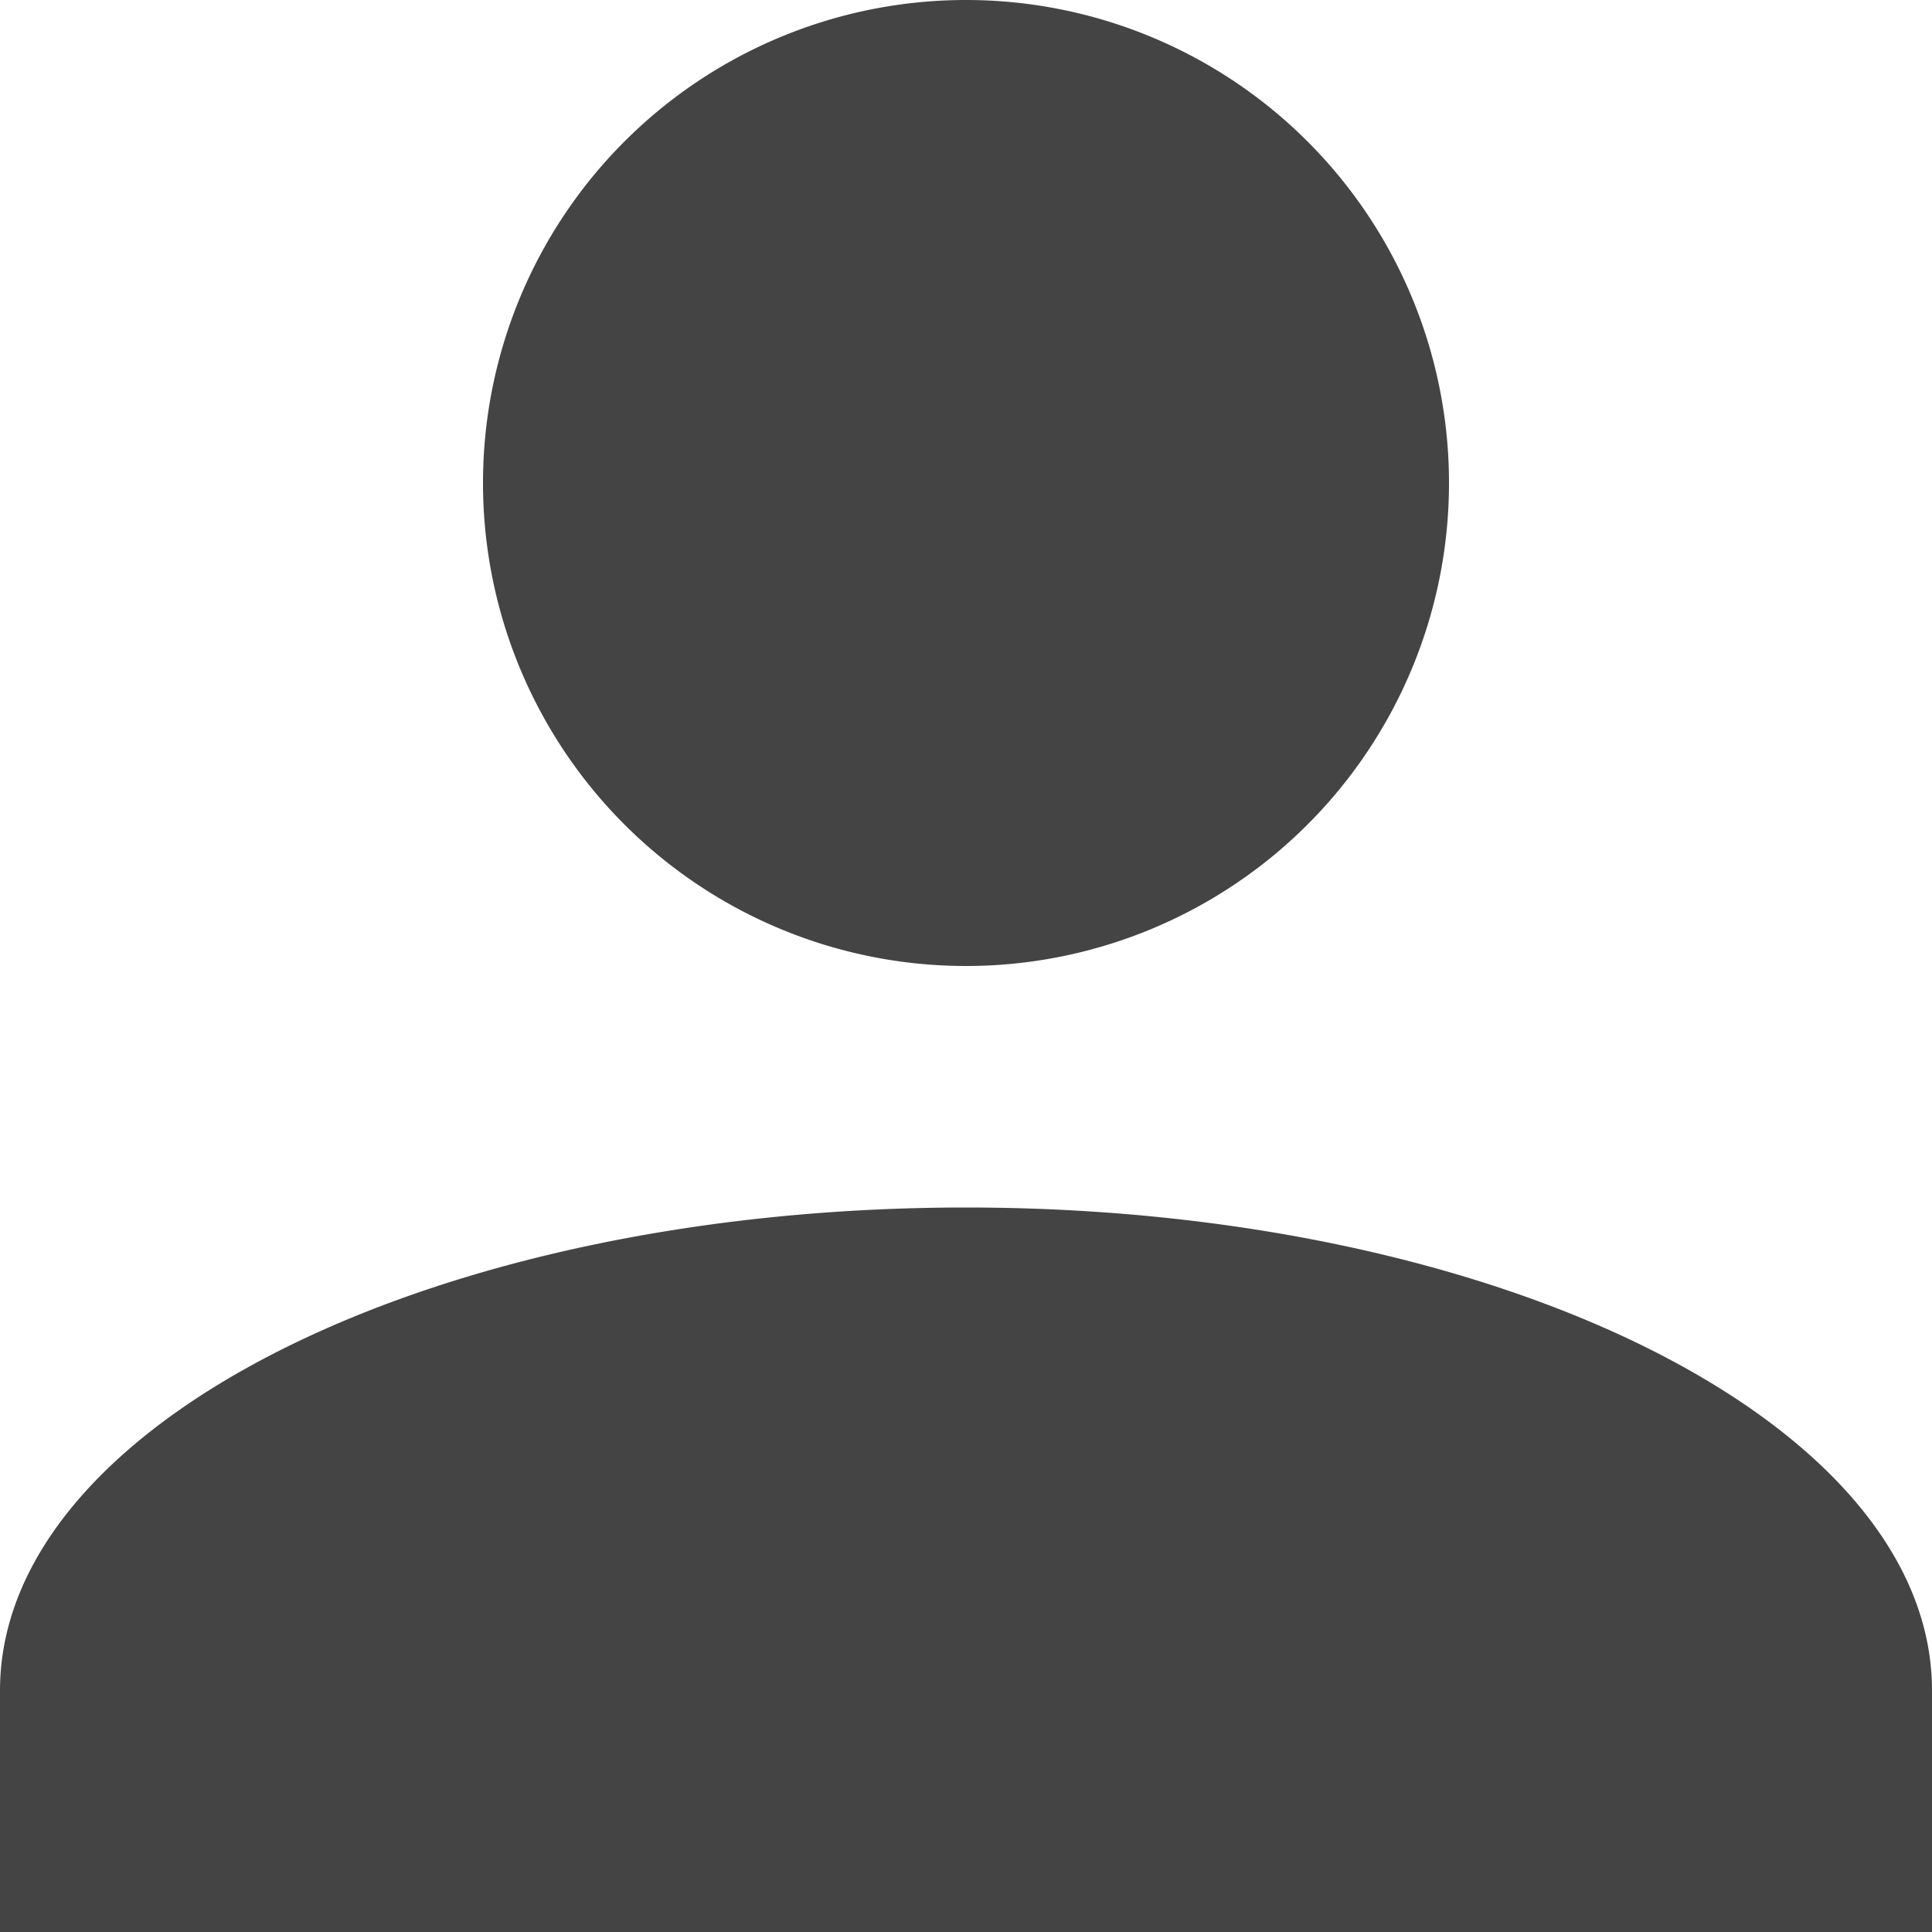
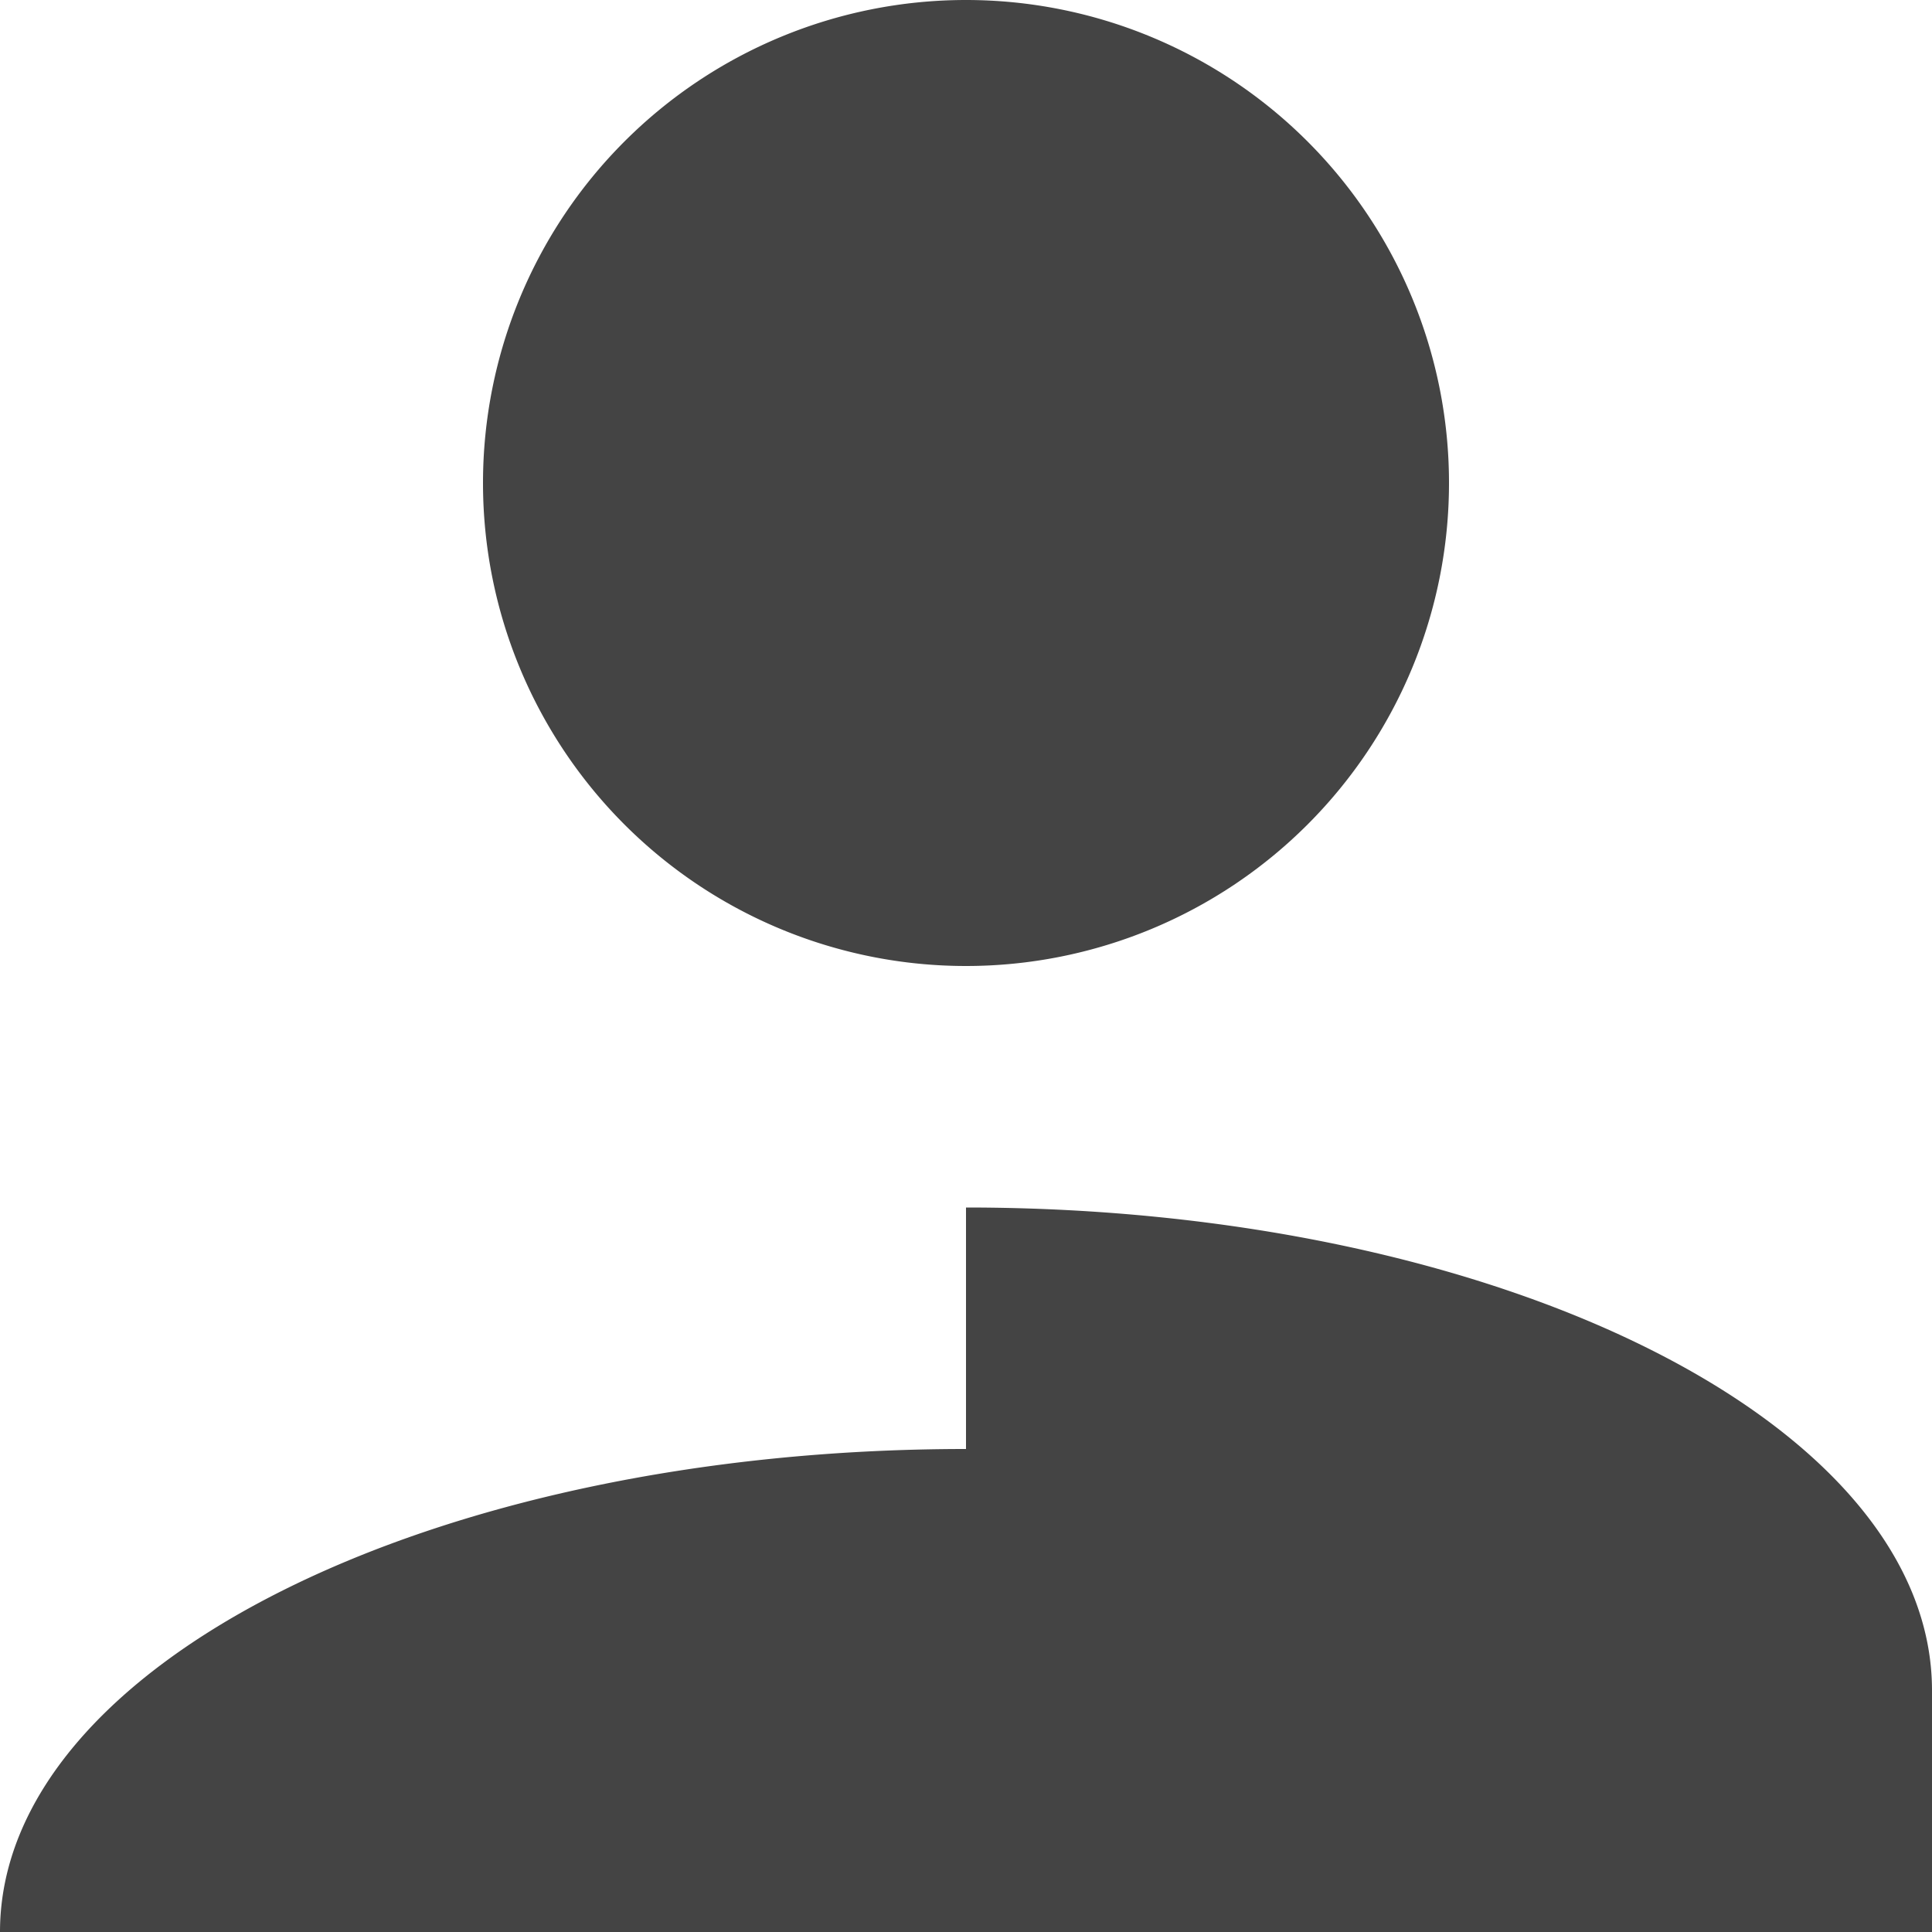
<svg xmlns="http://www.w3.org/2000/svg" width="12" height="12" fill="none">
-   <path d="M6 0a3 3 0 0 1 3 3 3 3 0 0 1-3 3 3 3 0 0 1-3-3 3 3 0 0 1 3-3zm0 7.5c3.315 0 6 1.342 6 3V12H0v-1.5c0-1.658 2.685-3 6-3z" fill="#444" />
+   <path d="M6 0a3 3 0 0 1 3 3 3 3 0 0 1-3 3 3 3 0 0 1-3-3 3 3 0 0 1 3-3zm0 7.5c3.315 0 6 1.342 6 3V12H0c0-1.658 2.685-3 6-3z" fill="#444" />
</svg>